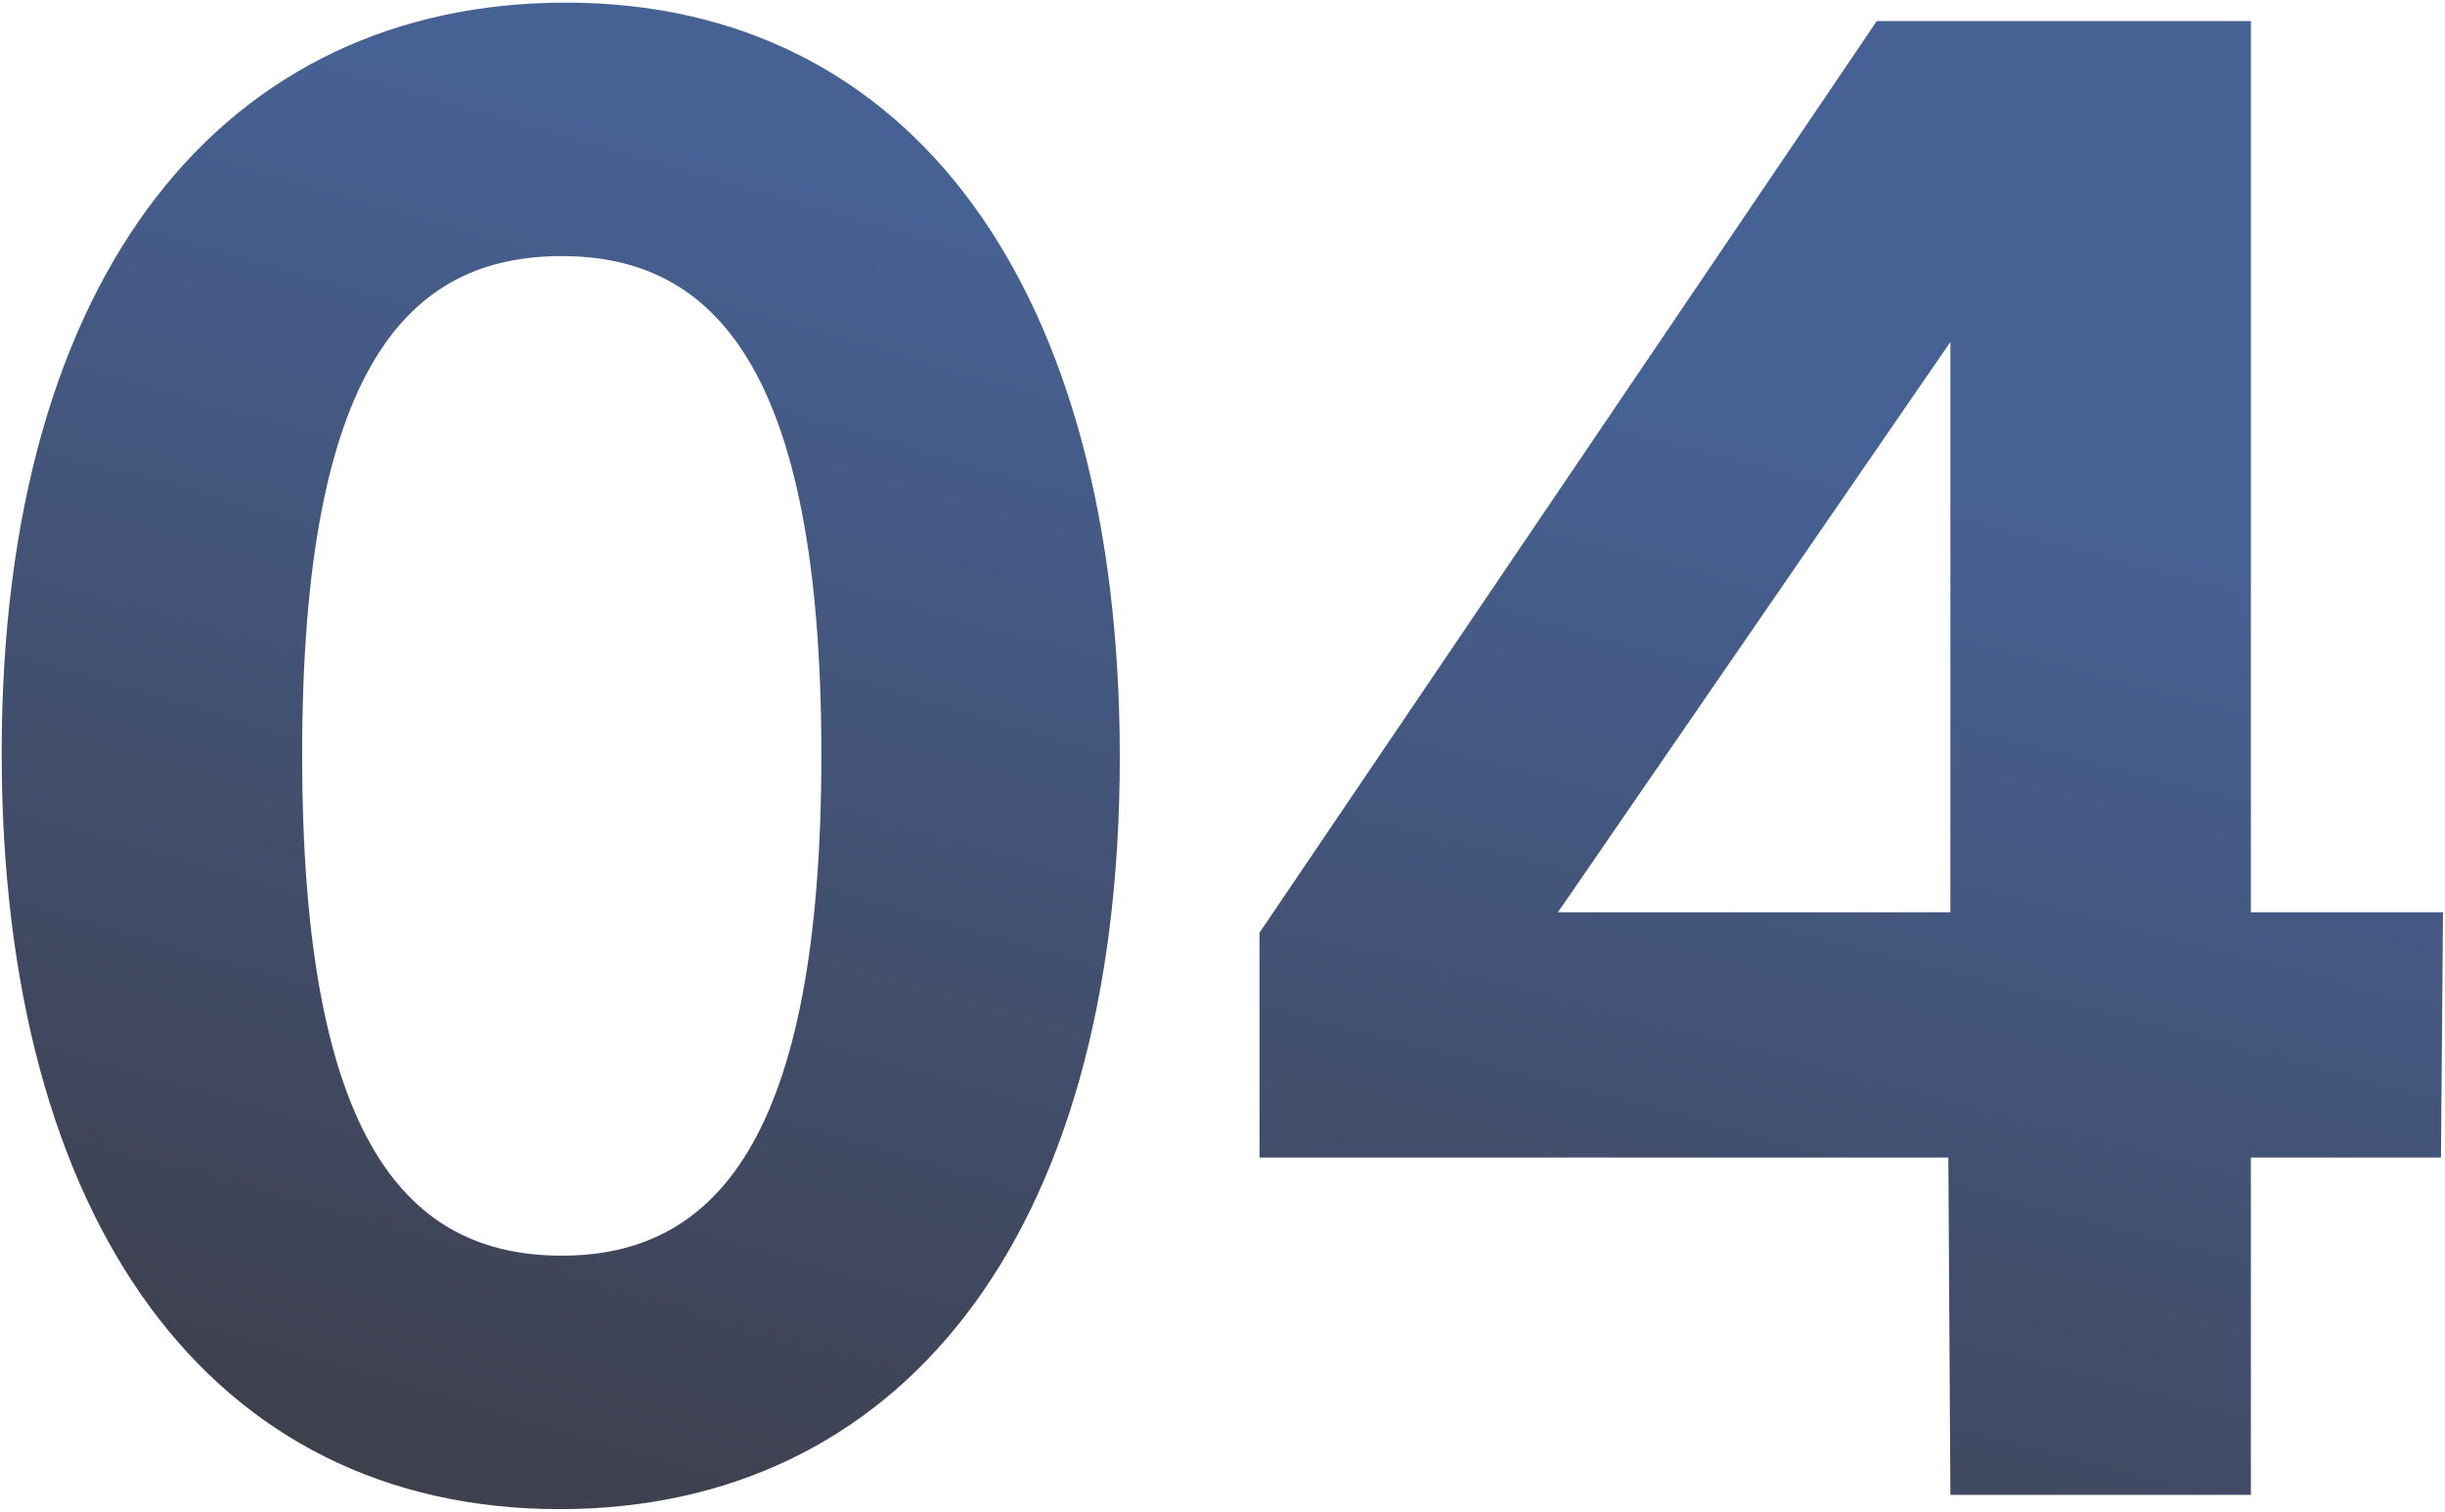
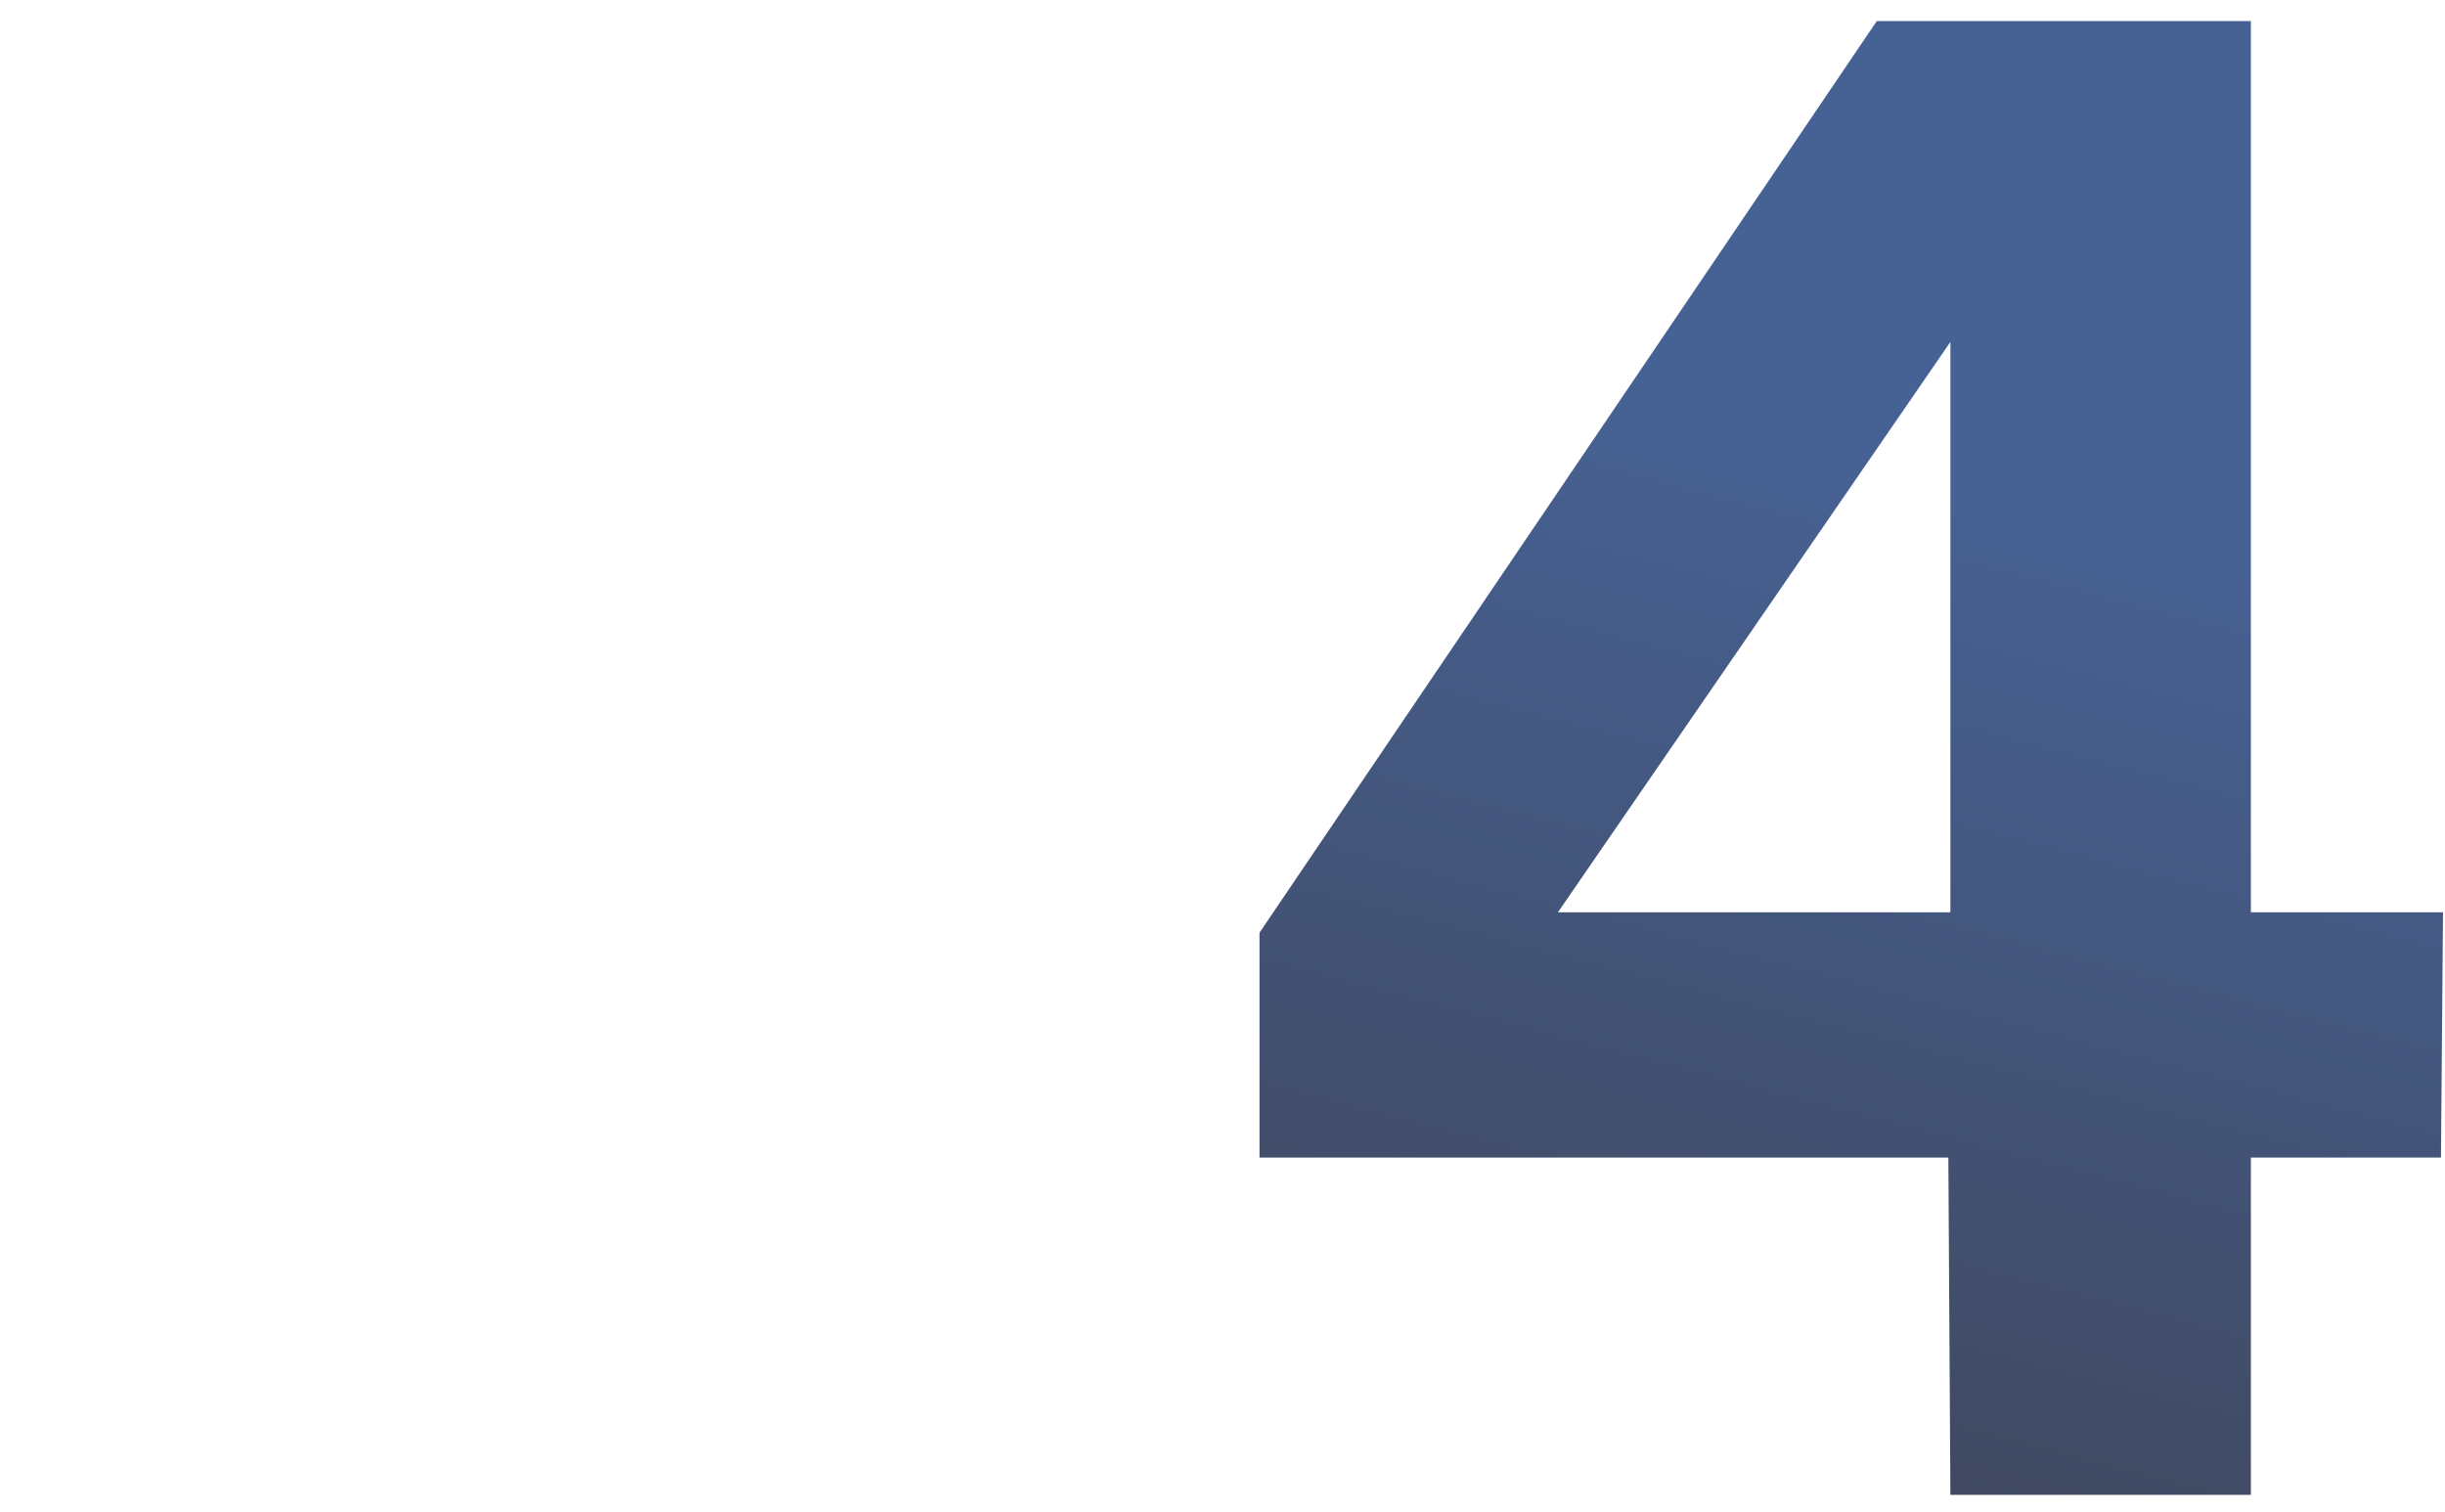
<svg xmlns="http://www.w3.org/2000/svg" width="422" height="261" viewBox="0 0 422 261" fill="none">
  <path opacity="0.8" d="M336.633 258L336.28 199.788H217.386V160.98L323.932 3.63H388.495V157.452H421.658L421.305 199.788H388.495V258H336.633ZM268.895 157.452H336.633V59.02L268.895 157.452Z" fill="url(#paint0_linear_16810_538)" />
-   <path opacity="0.8" d="M96.604 260.47C36.275 260.47 0.29 210.725 0.29 129.933C0.29 46.672 39.098 0.455 97.663 0.455C157.639 0.455 193.272 50.2 193.272 130.639C193.272 214.605 154.464 260.47 96.604 260.47ZM96.957 216.722C123.064 216.722 141.763 197.318 141.763 130.286C141.763 63.254 123.064 44.202 96.957 44.202C70.497 44.202 52.151 63.254 52.151 130.286C52.151 197.318 70.497 216.722 96.957 216.722Z" fill="url(#paint1_linear_16810_538)" />
  <defs>
    <linearGradient id="paint0_linear_16810_538" x1="302.646" y1="73.626" x2="240.221" y2="314.313" gradientUnits="userSpaceOnUse">
      <stop stop-color="#183A79" />
      <stop offset="0.934" stop-color="#0E1022" />
    </linearGradient>
    <linearGradient id="paint1_linear_16810_538" x1="299.253" y1="74.5" x2="230.534" y2="314.944" gradientUnits="userSpaceOnUse">
      <stop stop-color="#183A79" />
      <stop offset="0.934" stop-color="#0E1022" />
    </linearGradient>
  </defs>
</svg>